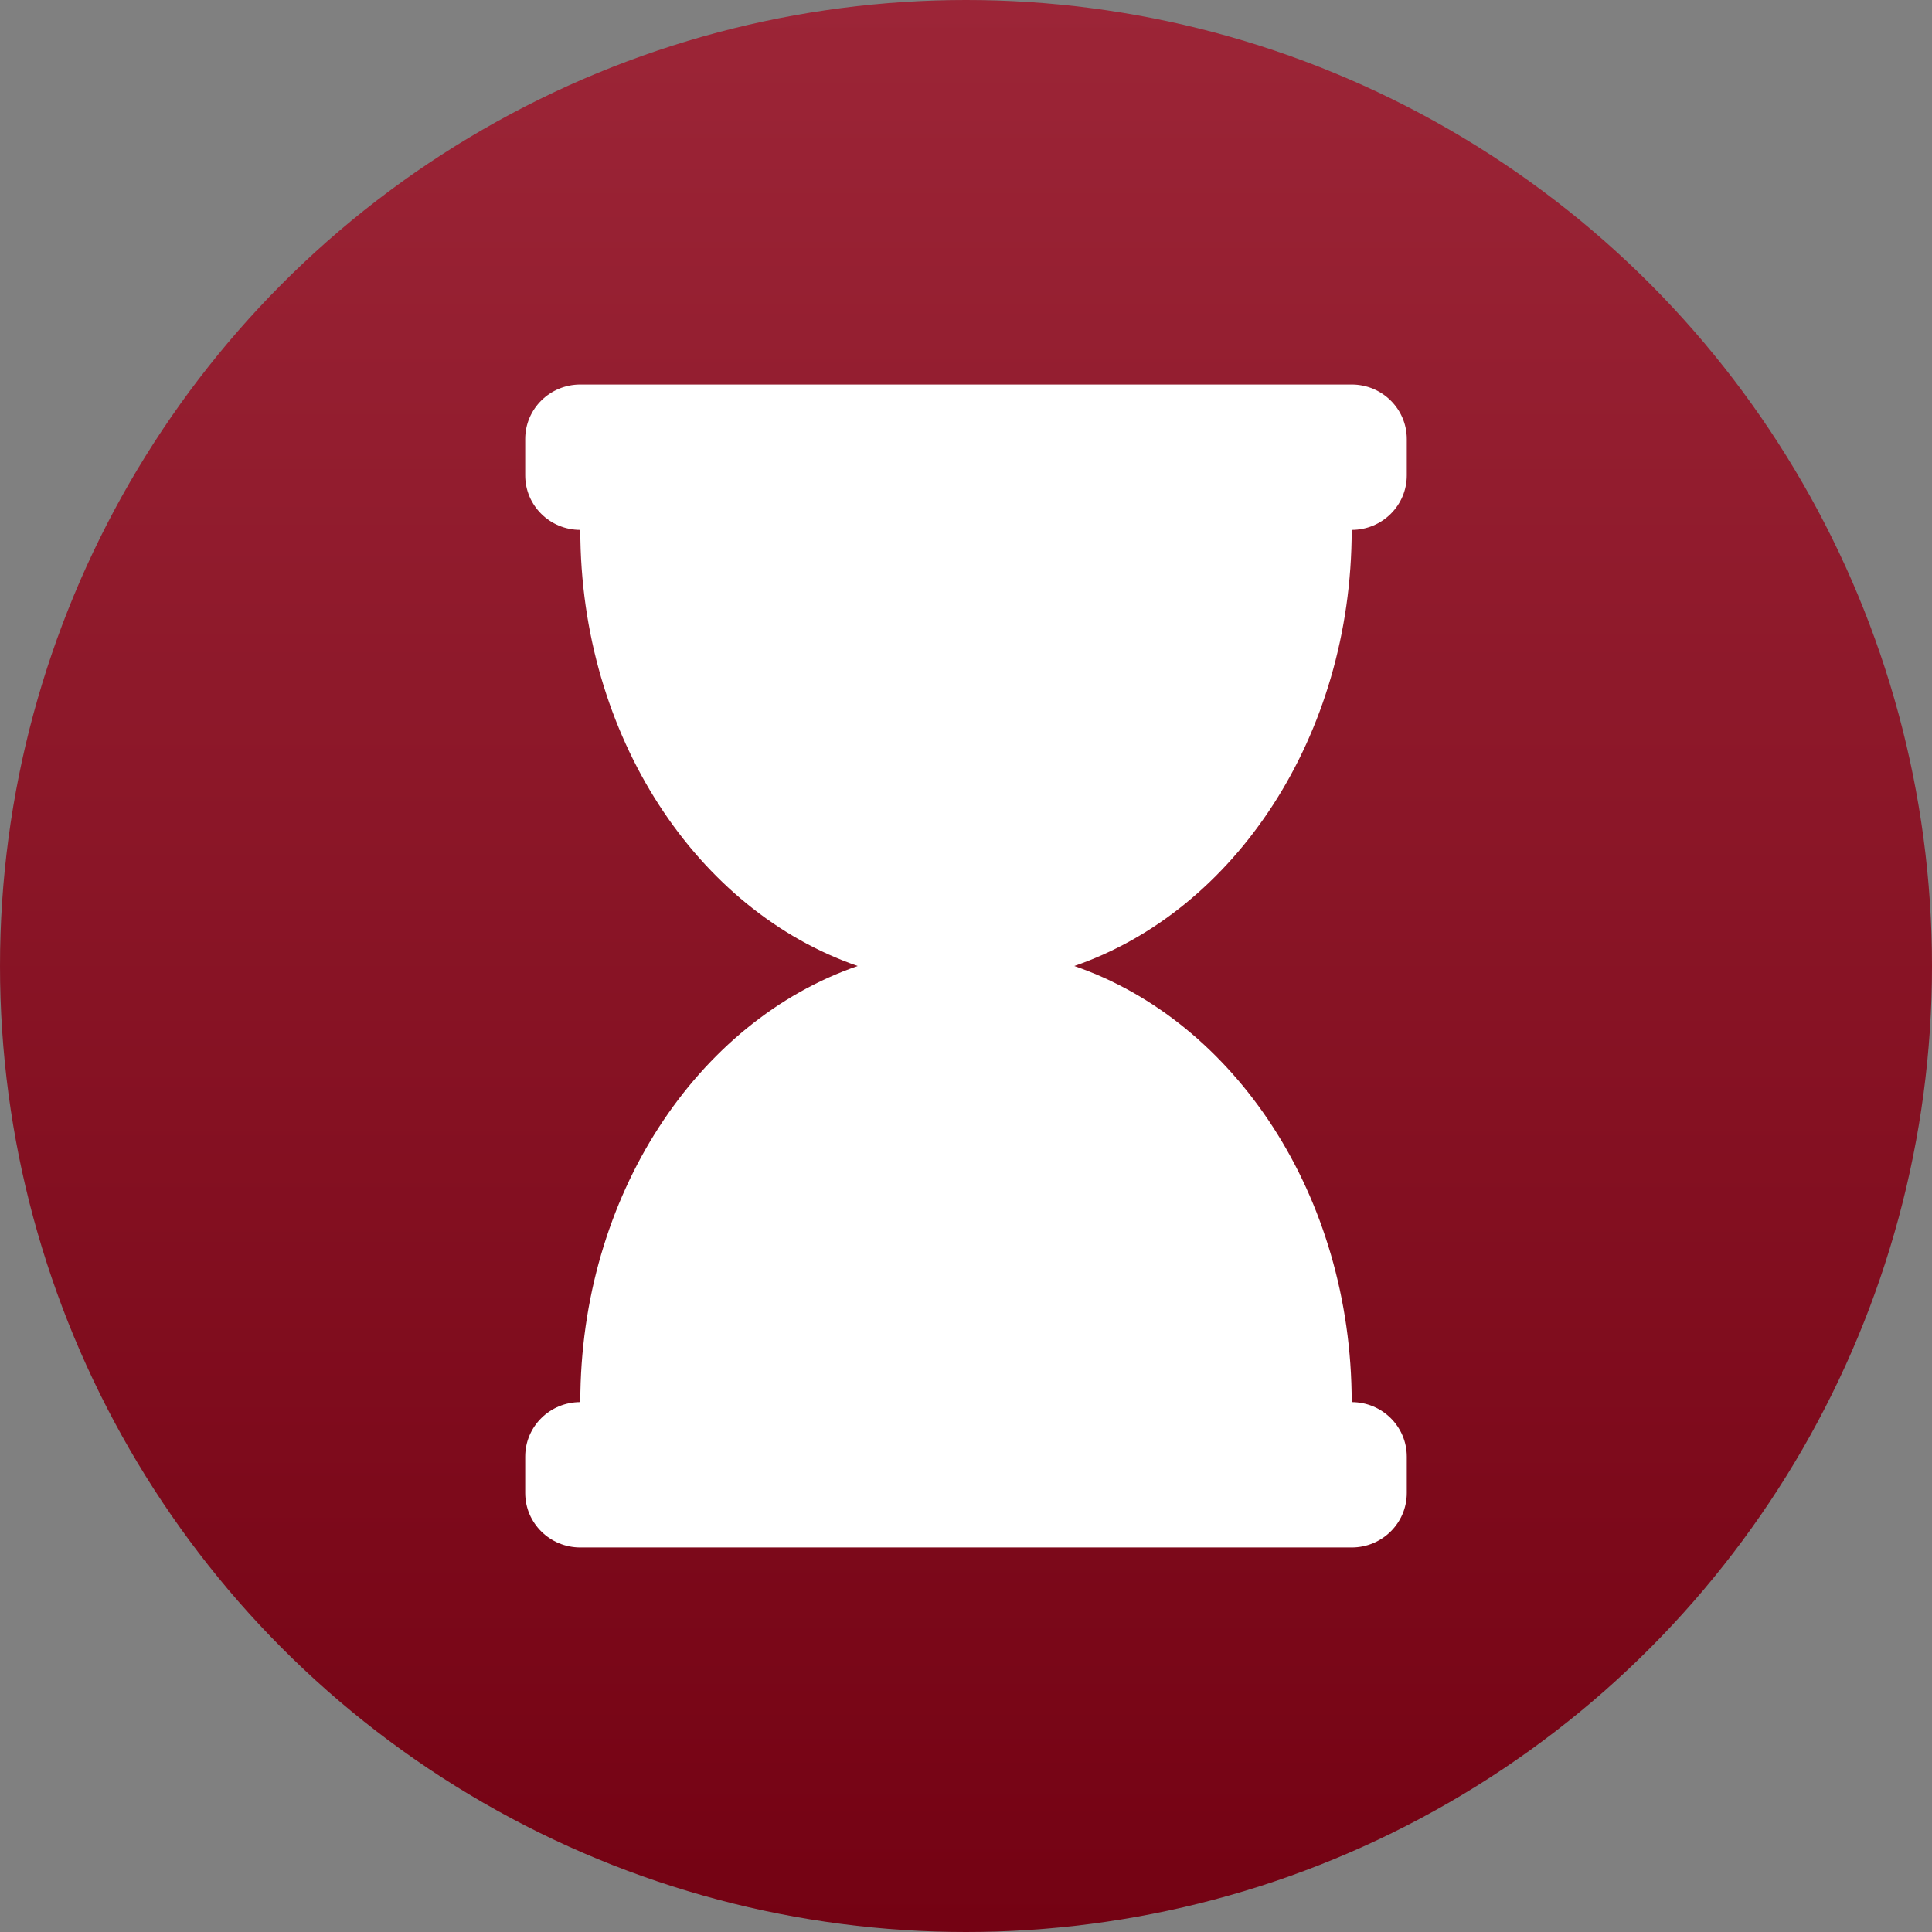
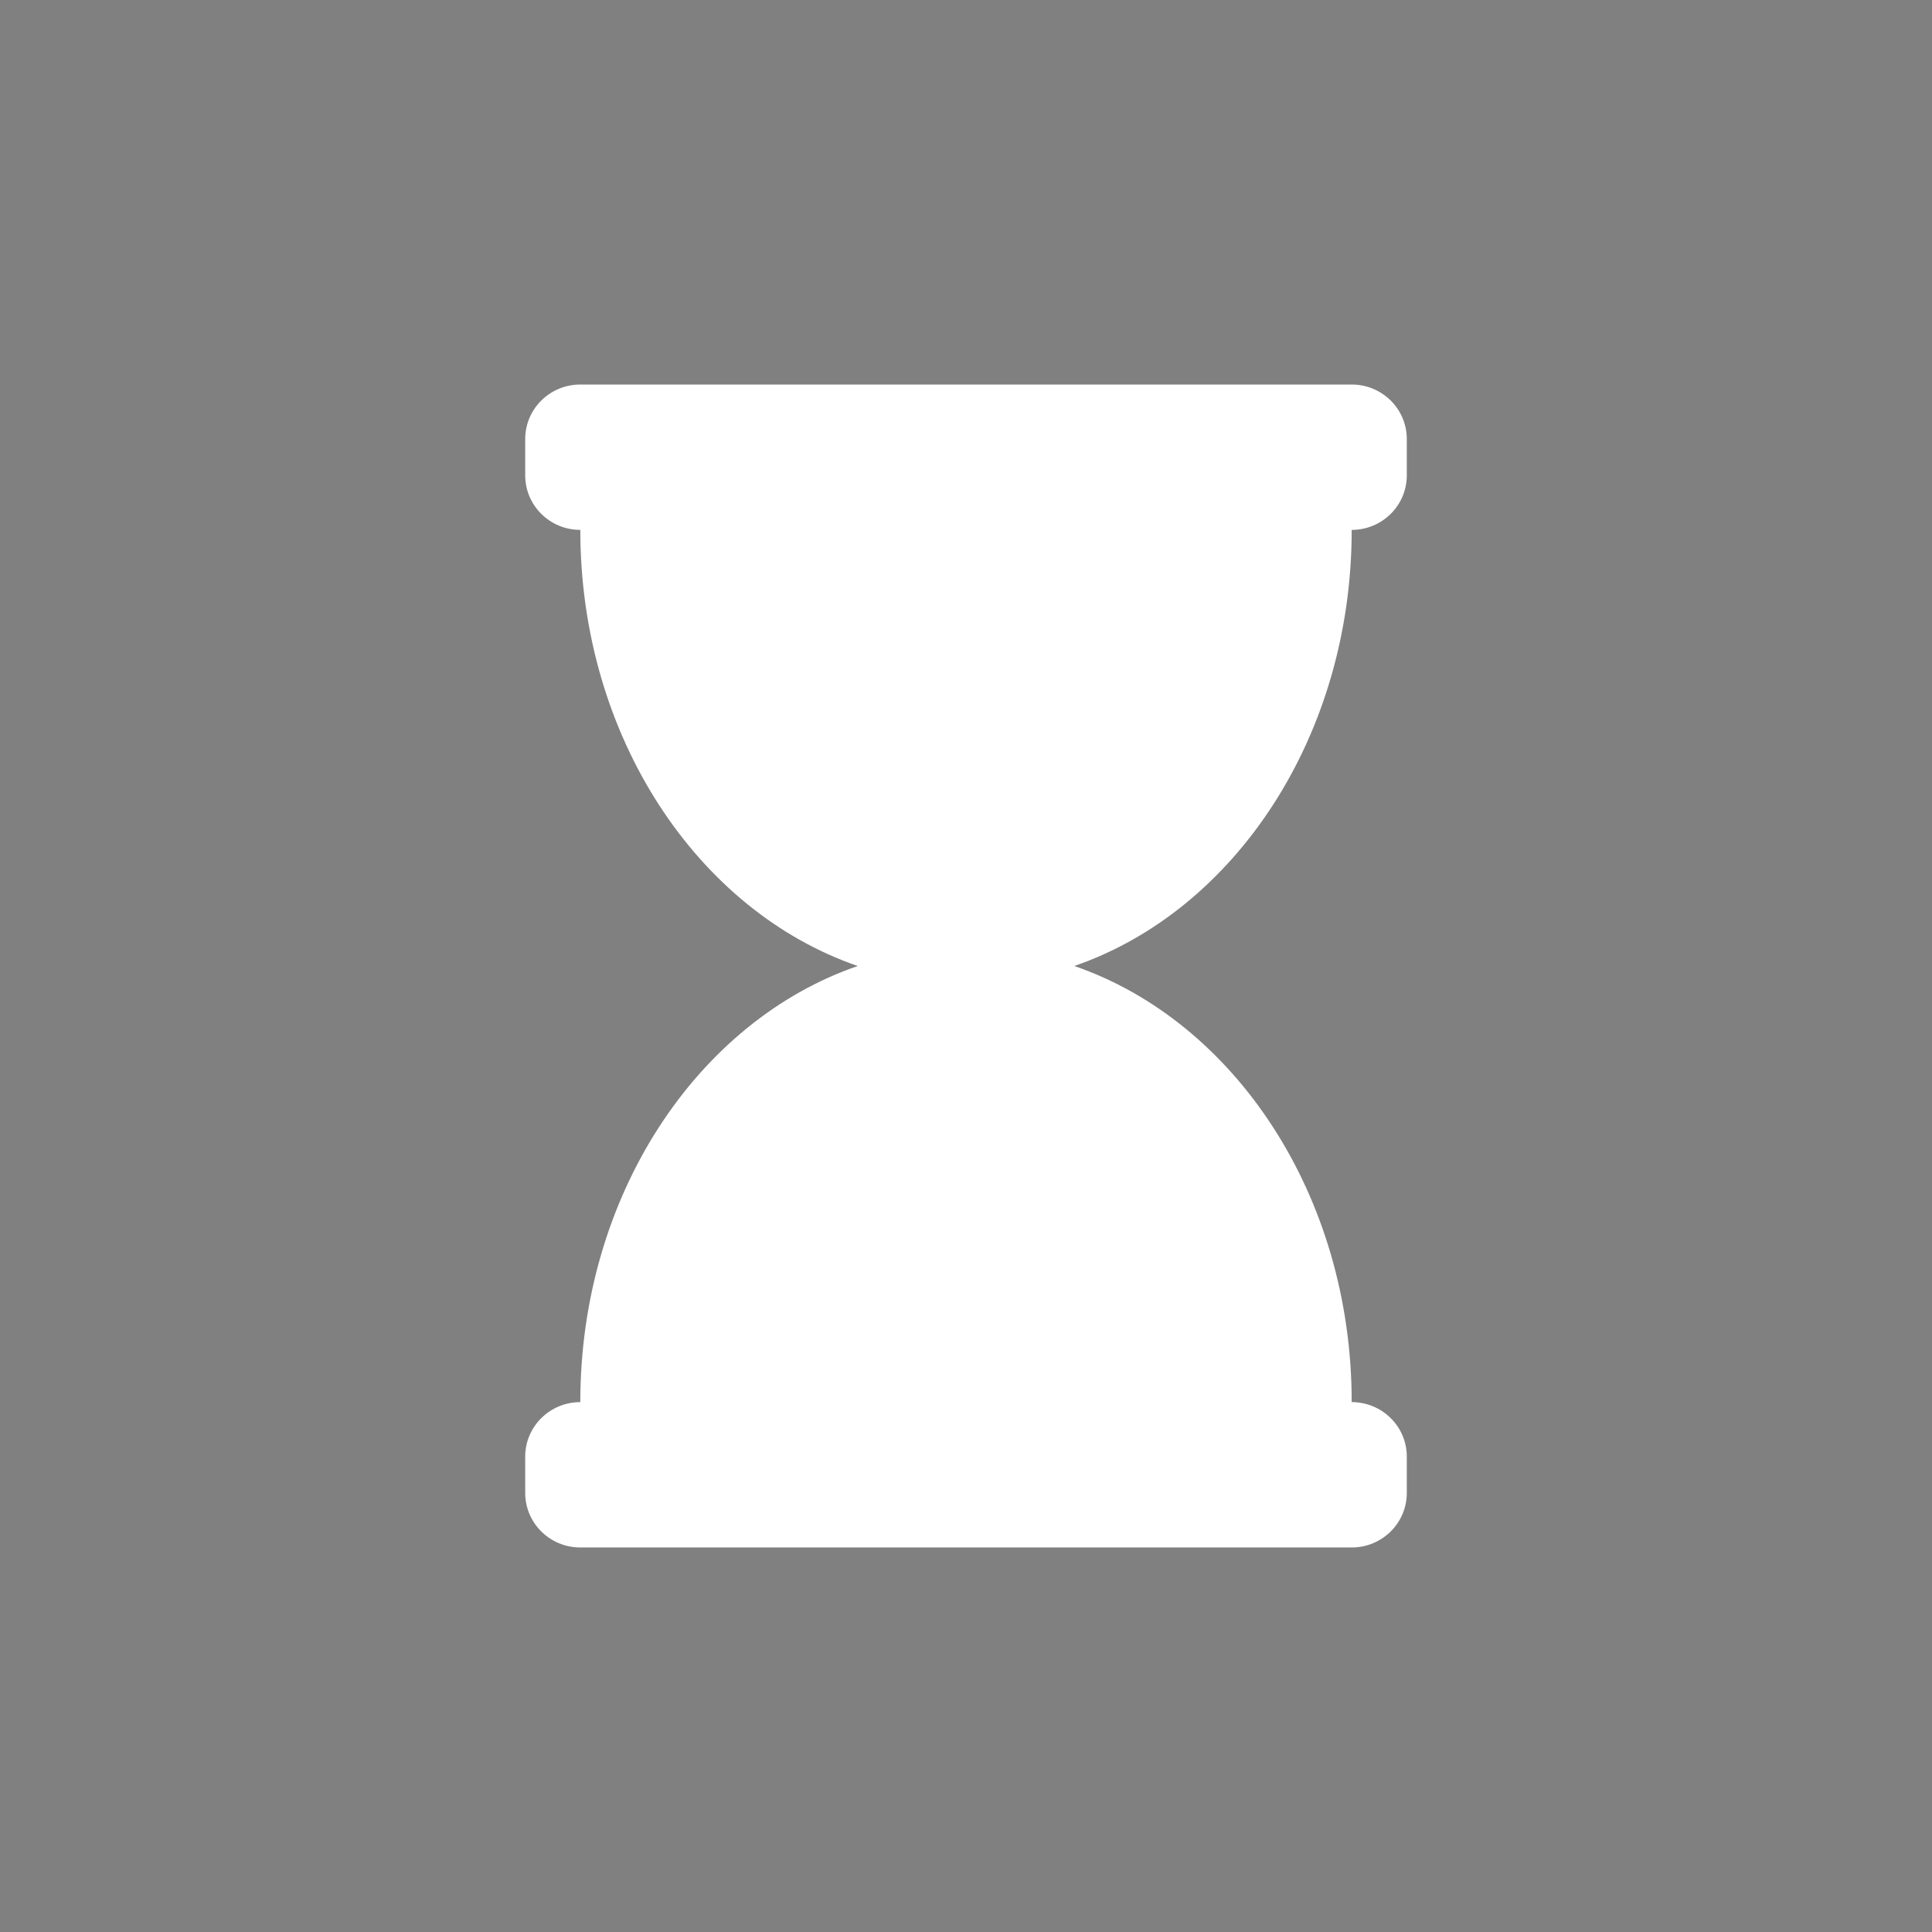
<svg xmlns="http://www.w3.org/2000/svg" width="206" height="206" viewBox="0 0 206 206" fill="none">
  <rect x="0" y="0" width="206" height="206" fill="#808080" stroke="none" />
-   <circle cx="103" cy="103" r="103" fill="url(#paint0_linear_109_42)" />
  <path d="M144.125 56.5C147.37 56.5 150 53.898 150 50.688V46.812C150 43.602 147.37 41 144.125 41H61.875C58.63 41 56 43.602 56 46.812V50.688C56 53.898 58.63 56.5 61.875 56.5C61.875 78.531 74.363 97.123 91.456 103C74.363 108.877 61.875 127.469 61.875 149.5C58.63 149.5 56 152.102 56 155.312V159.188C56 162.398 58.63 165 61.875 165H144.125C147.37 165 150 162.398 150 159.188V155.312C150 152.102 147.37 149.5 144.125 149.5C144.125 127.469 131.637 108.877 114.544 103C131.637 97.123 144.125 78.531 144.125 56.5Z" fill="white" />
  <defs>
    <linearGradient id="paint0_linear_109_42" x1="103" y1="0" x2="103" y2="206" gradientUnits="userSpaceOnUse">
      <stop stop-color="#9C2537" />
      <stop offset="1" stop-color="#740213" />
    </linearGradient>
  </defs>
</svg>